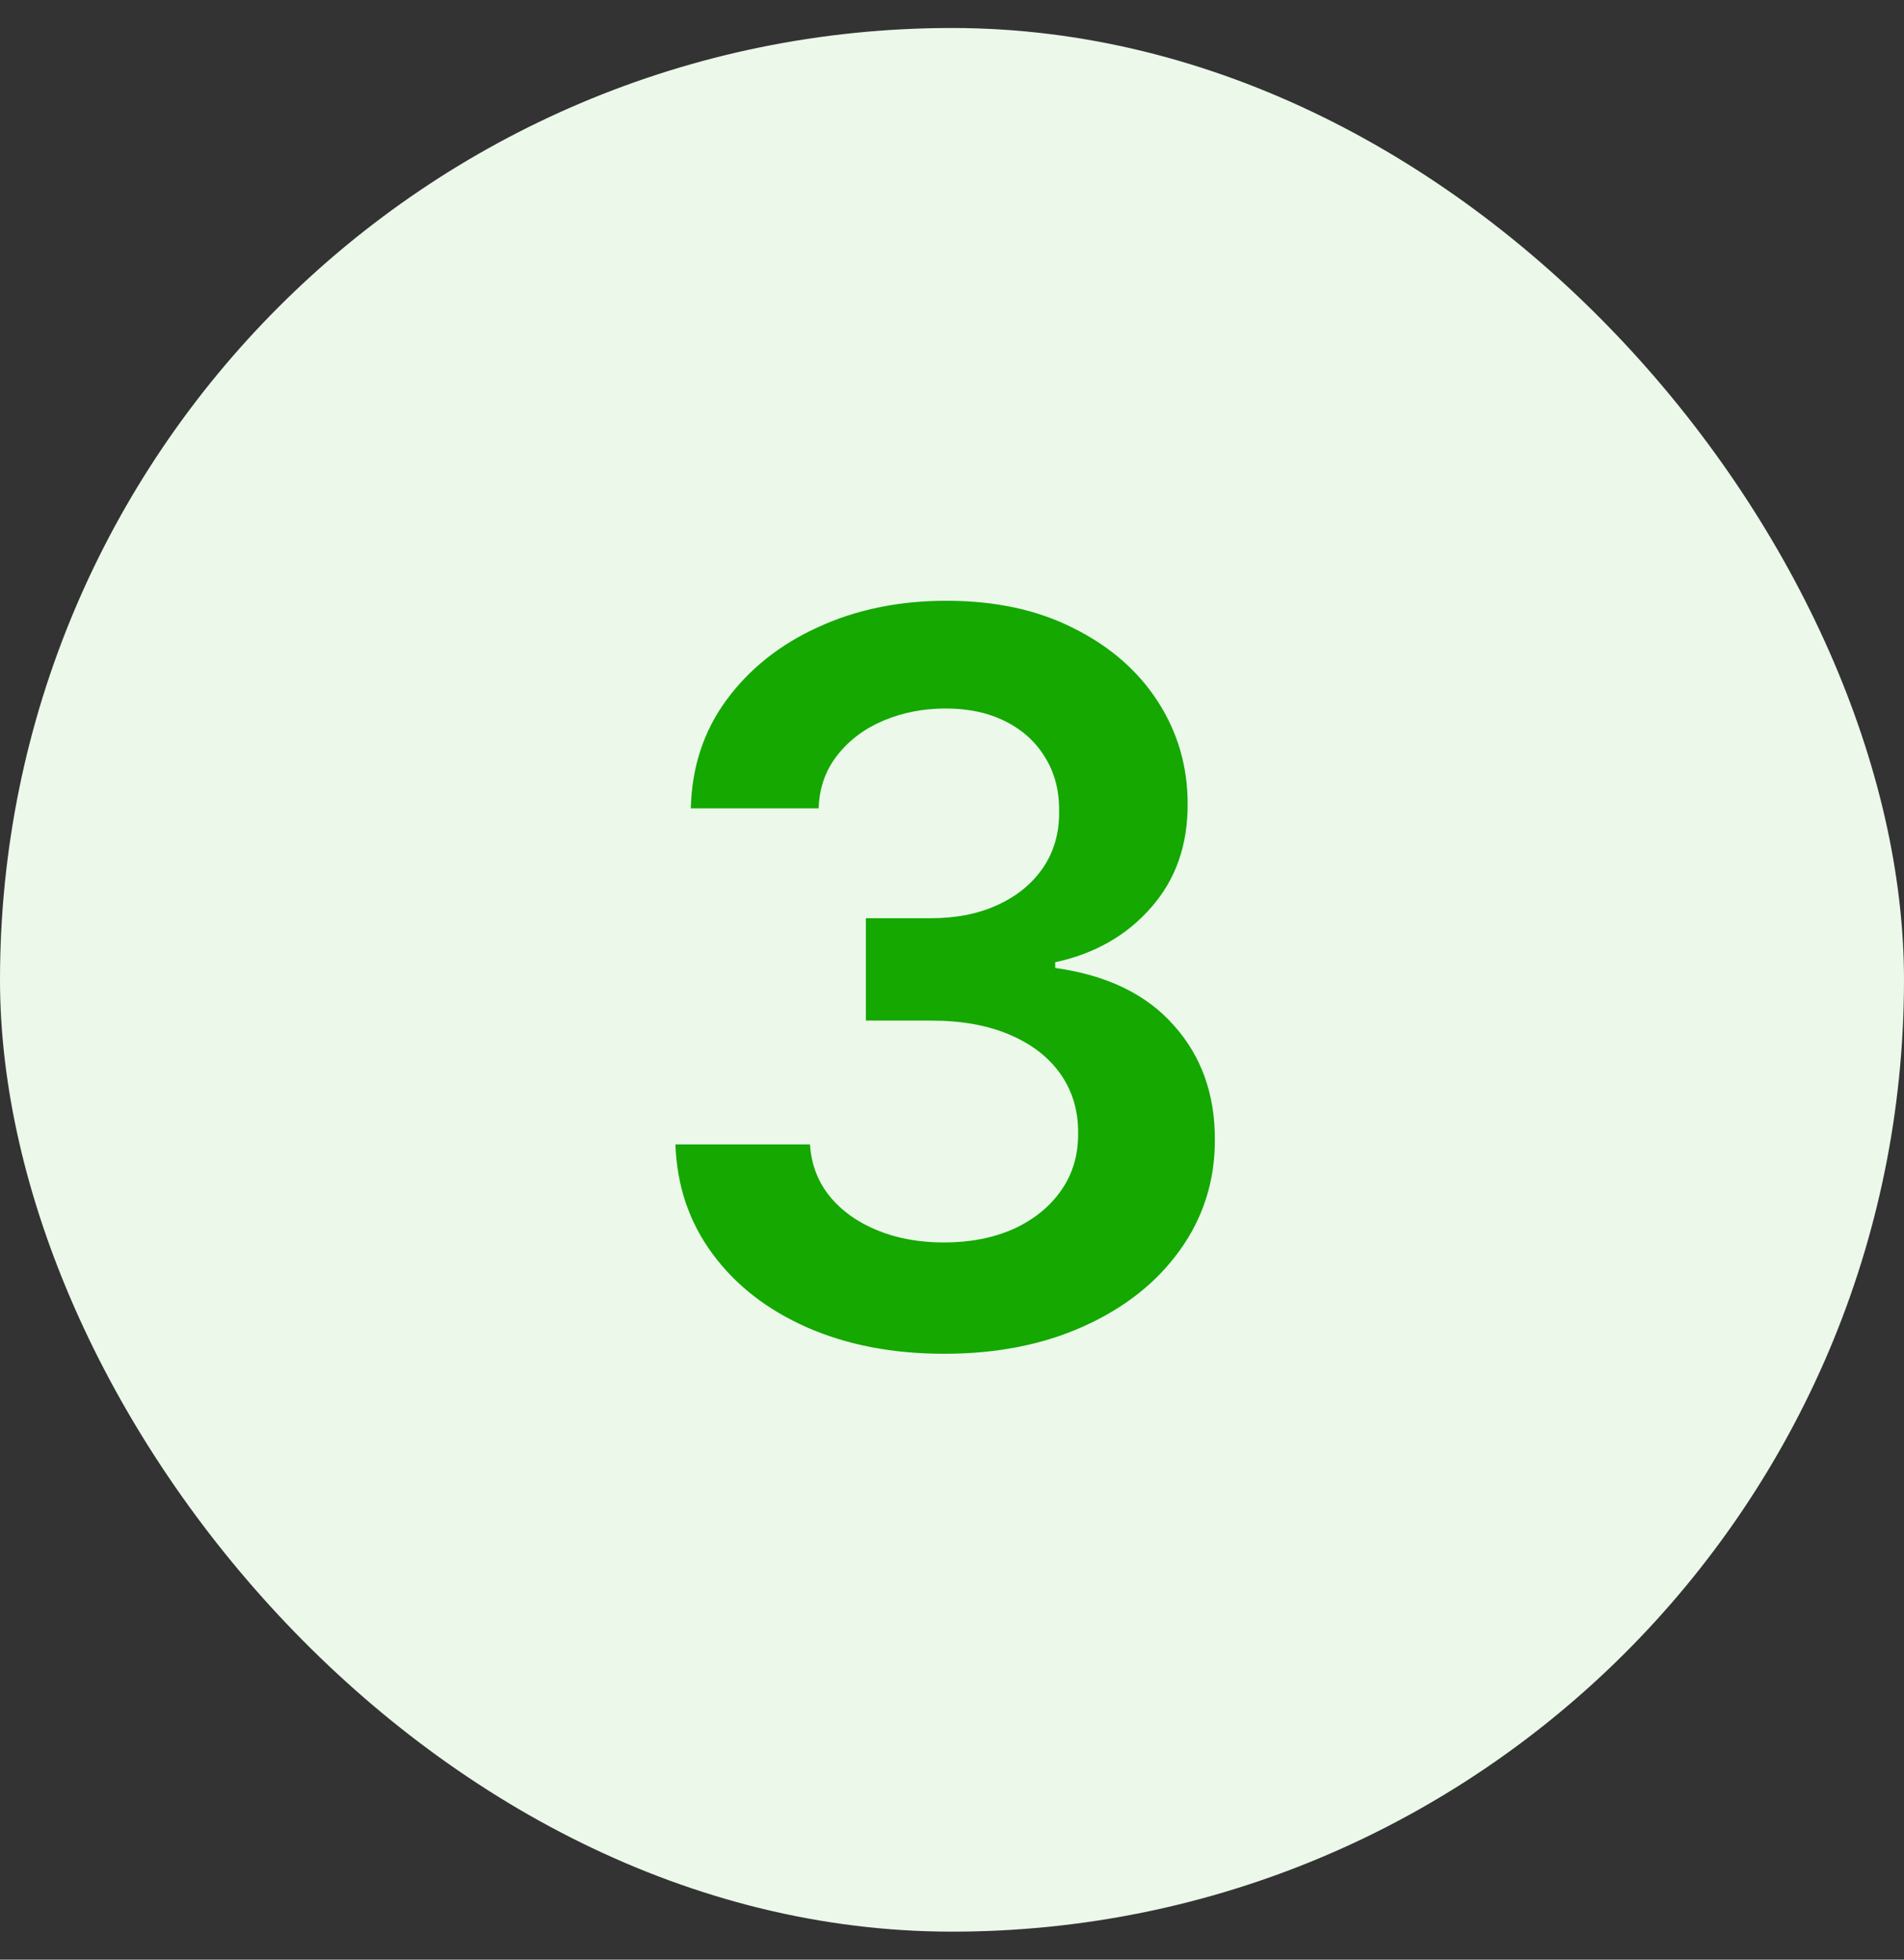
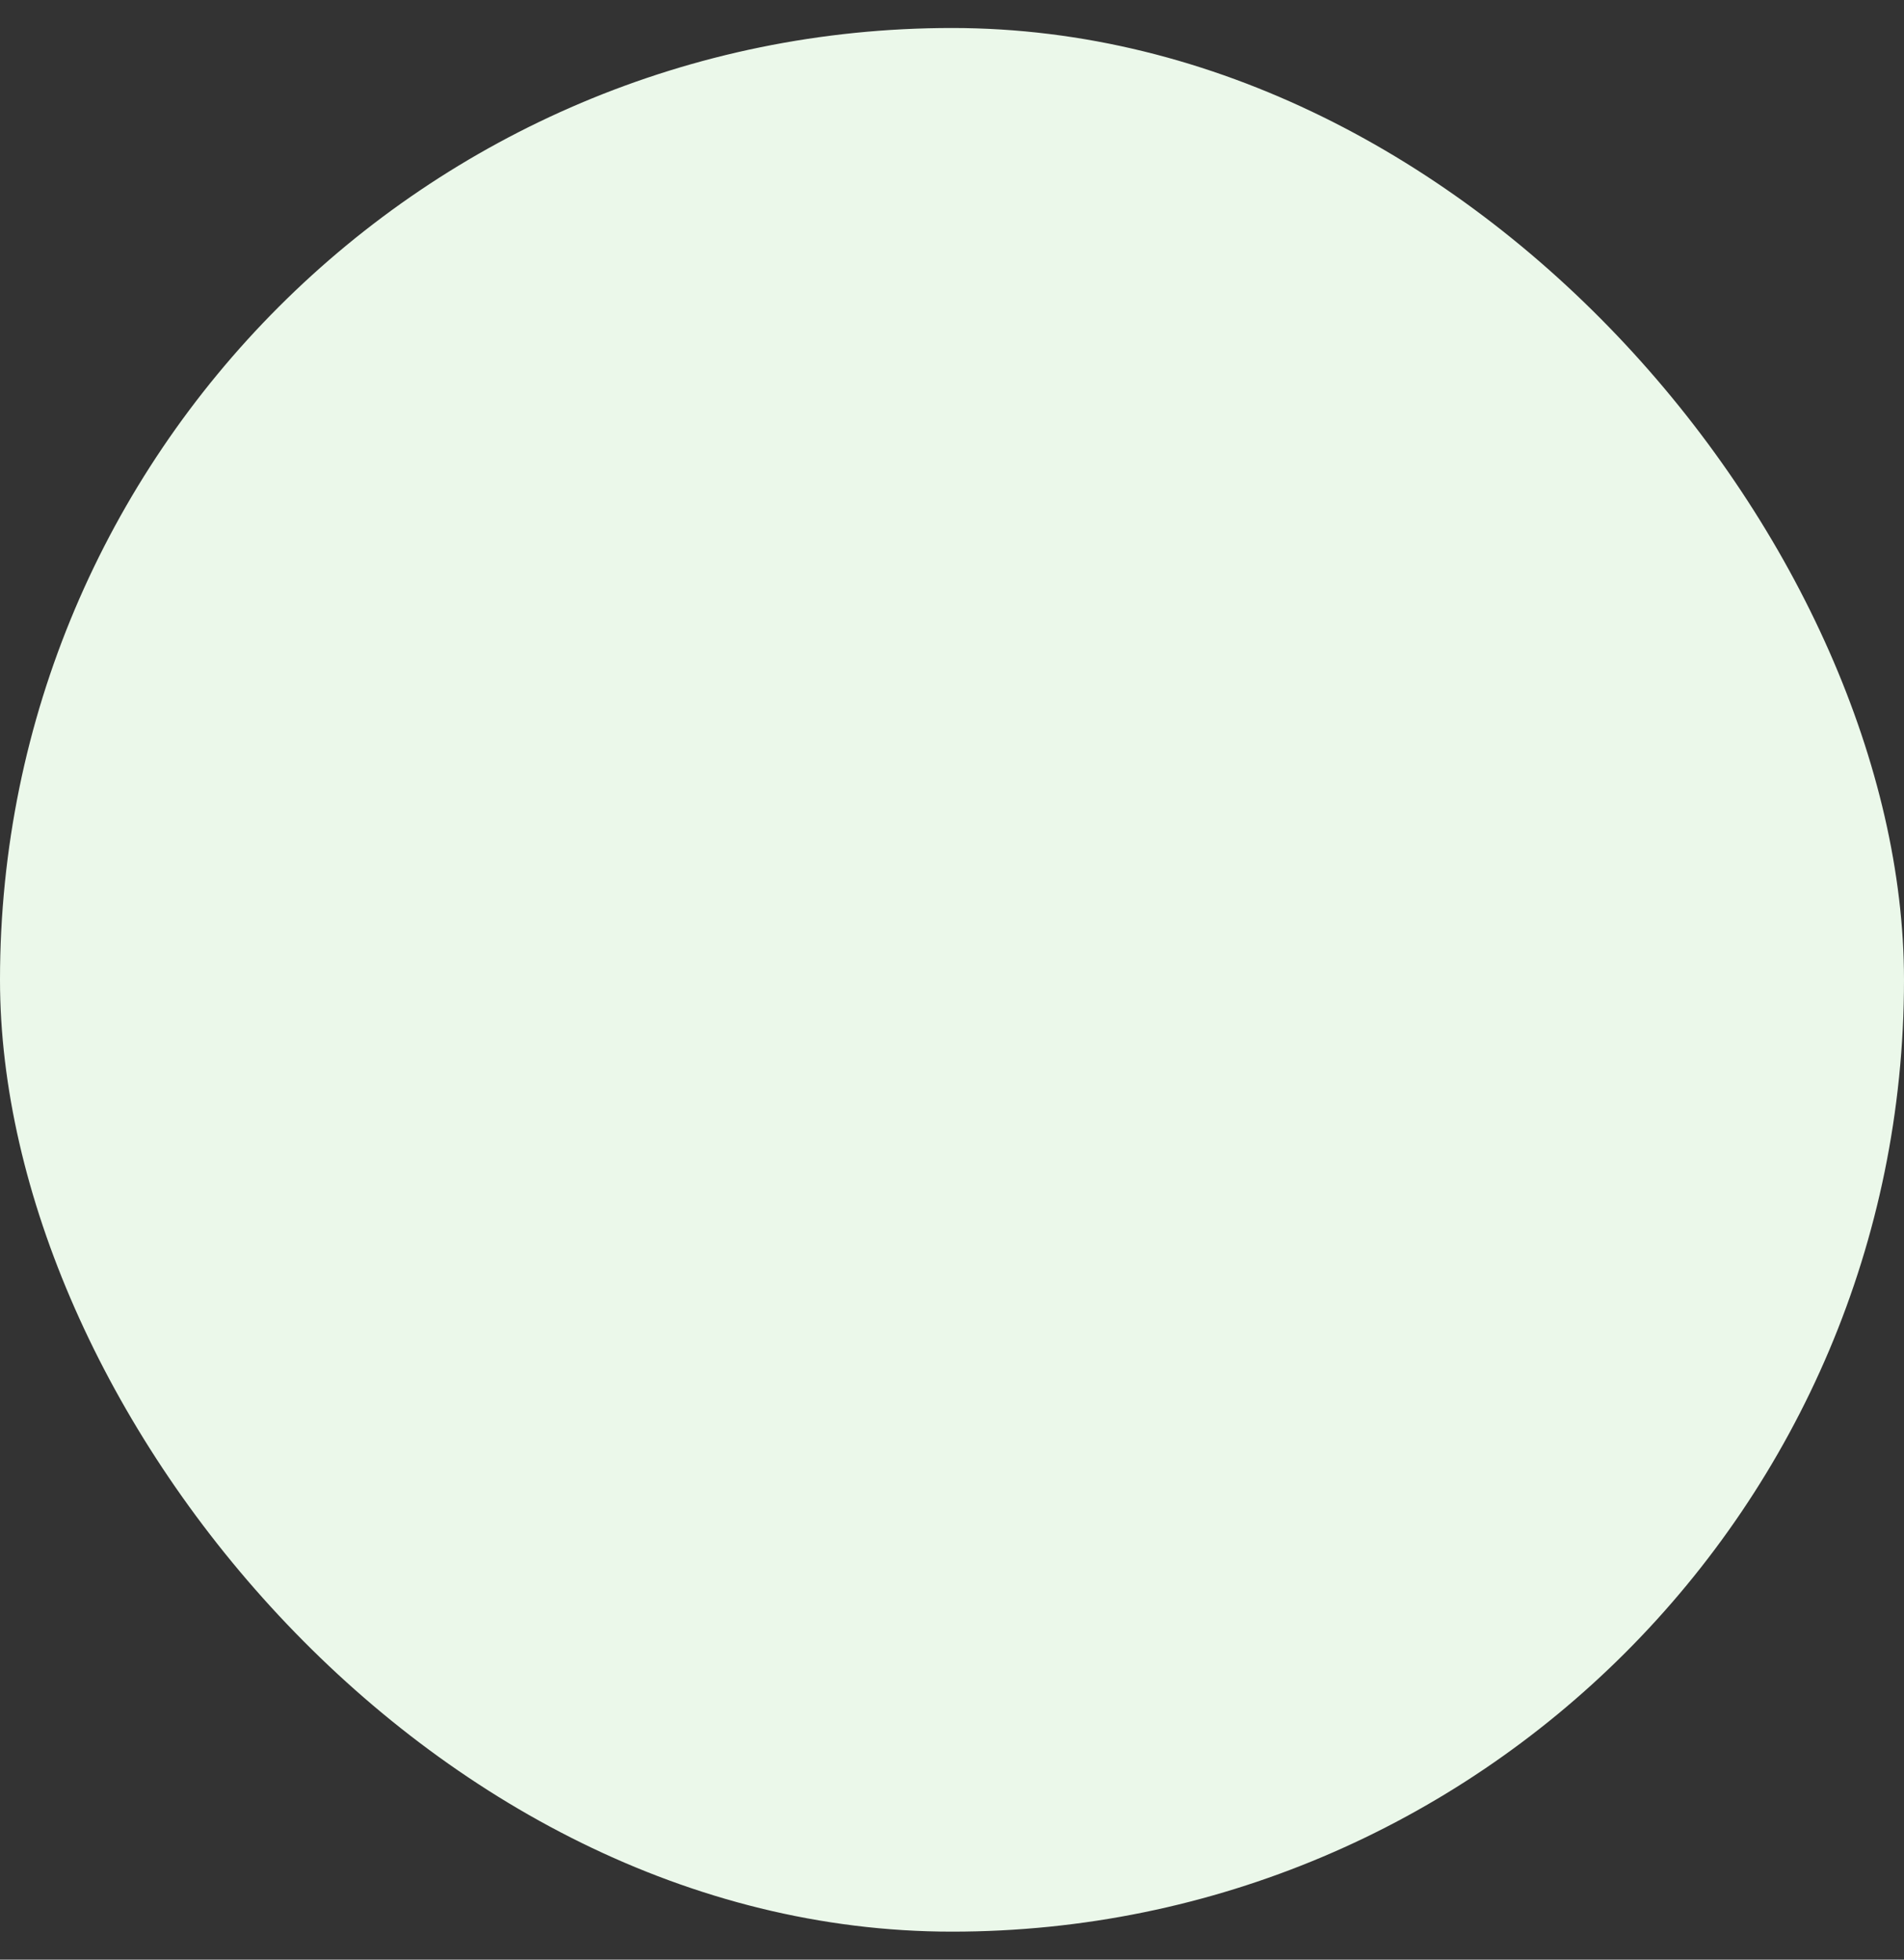
<svg xmlns="http://www.w3.org/2000/svg" width="34" height="35" viewBox="0 0 34 35" fill="none">
  <rect x="0" y="0" width="34" height="35" fill="#333333" stroke="none" />
  <rect y="0.5" width="34" height="34" rx="17" fill="#EBF8EA" />
-   <path d="M16.861 24.179C15.941 24.179 15.123 24.021 14.407 23.706C13.695 23.391 13.133 22.952 12.72 22.389C12.306 21.827 12.087 21.177 12.061 20.44H14.464C14.486 20.793 14.603 21.102 14.816 21.366C15.029 21.626 15.312 21.829 15.666 21.974C16.02 22.119 16.416 22.191 16.855 22.191C17.324 22.191 17.739 22.11 18.102 21.948C18.464 21.782 18.747 21.552 18.952 21.258C19.156 20.964 19.256 20.625 19.252 20.241C19.256 19.845 19.154 19.496 18.945 19.193C18.736 18.891 18.434 18.654 18.038 18.484C17.646 18.313 17.173 18.228 16.619 18.228H15.462V16.4H16.619C17.075 16.4 17.473 16.321 17.814 16.163C18.159 16.006 18.43 15.784 18.626 15.499C18.822 15.209 18.918 14.874 18.913 14.495C18.918 14.124 18.834 13.803 18.664 13.53C18.498 13.253 18.261 13.038 17.954 12.884C17.652 12.731 17.296 12.654 16.887 12.654C16.486 12.654 16.116 12.727 15.775 12.871C15.434 13.016 15.159 13.223 14.95 13.492C14.742 13.756 14.631 14.071 14.618 14.438H12.336C12.353 13.704 12.564 13.061 12.969 12.507C13.378 11.949 13.923 11.514 14.605 11.203C15.287 10.888 16.052 10.73 16.9 10.73C17.773 10.73 18.532 10.894 19.175 11.222C19.823 11.546 20.324 11.983 20.678 12.533C21.031 13.082 21.208 13.69 21.208 14.354C21.212 15.092 20.995 15.71 20.556 16.208C20.121 16.707 19.55 17.033 18.843 17.186V17.288C19.764 17.416 20.469 17.757 20.959 18.311C21.453 18.861 21.698 19.545 21.694 20.363C21.694 21.096 21.485 21.752 21.067 22.332C20.654 22.907 20.083 23.359 19.354 23.687C18.63 24.015 17.799 24.179 16.861 24.179Z" fill="#14A800" />
</svg>